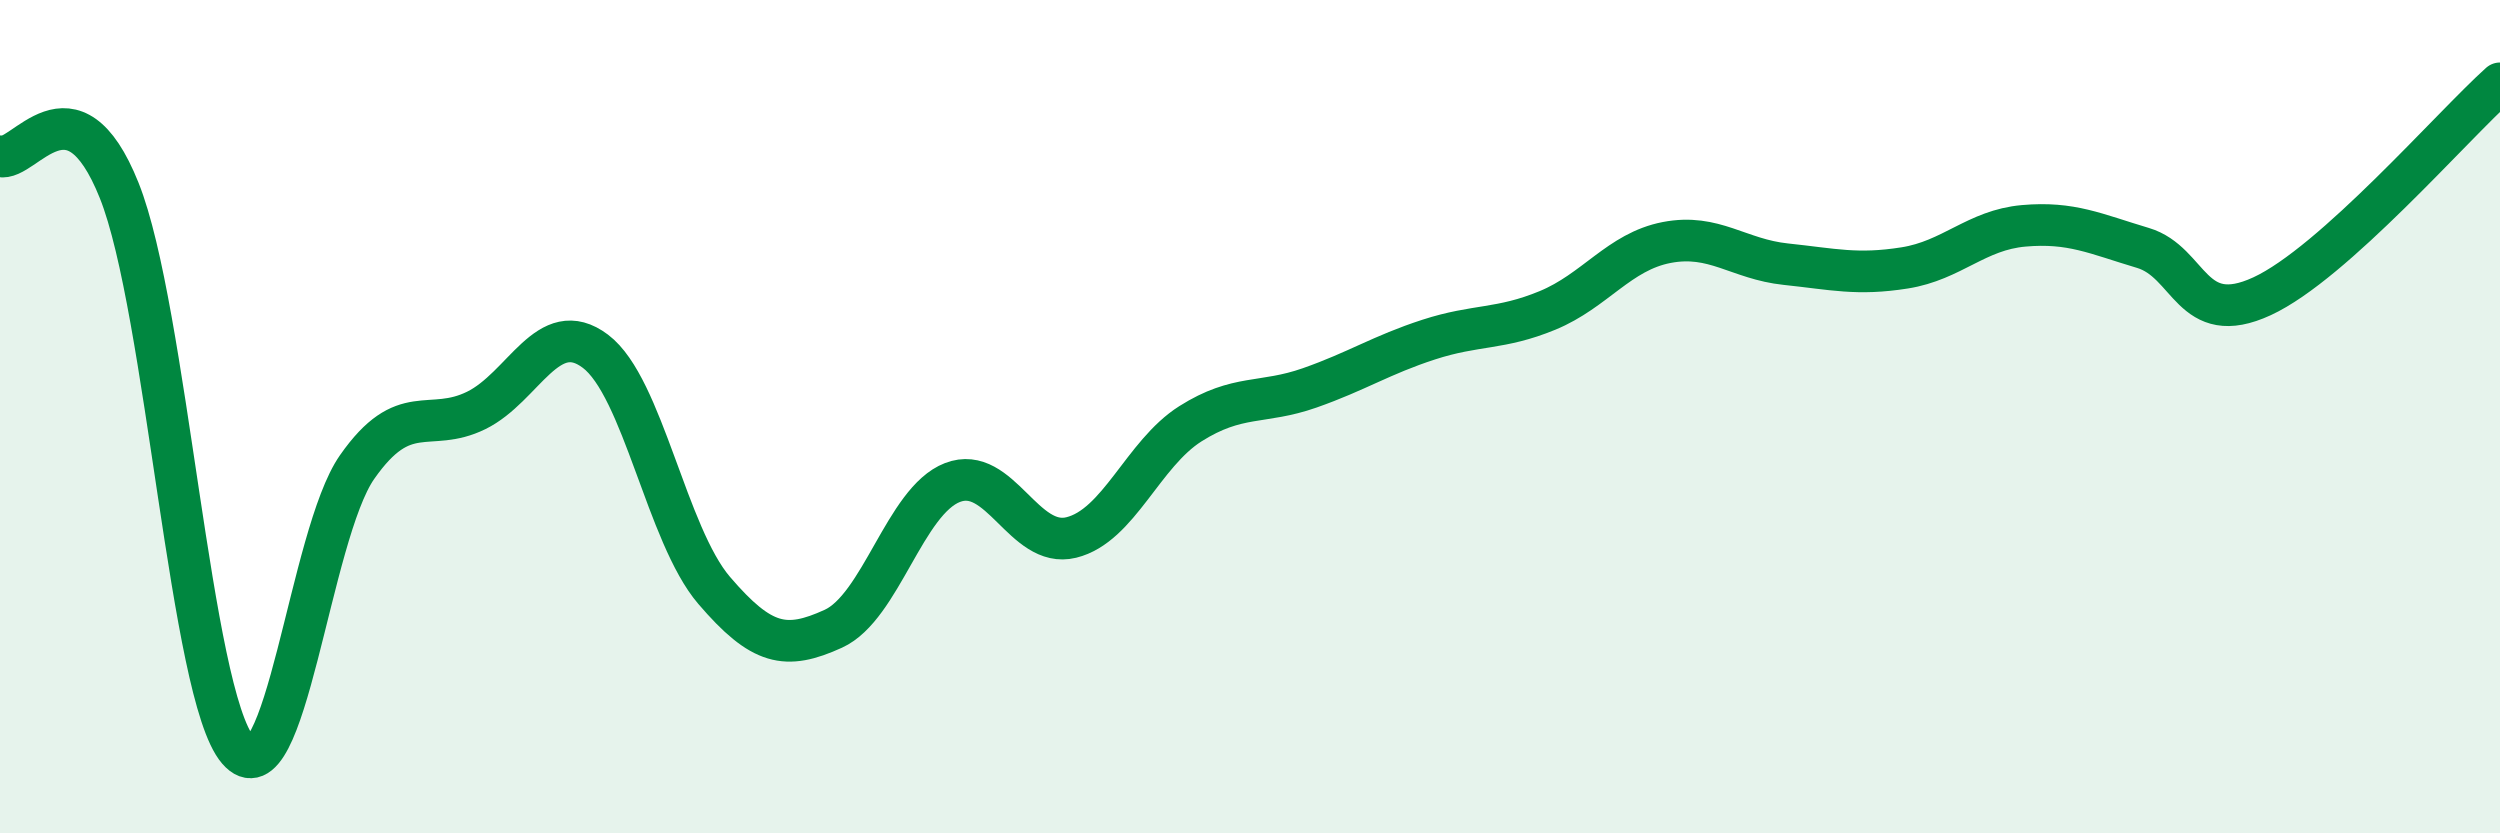
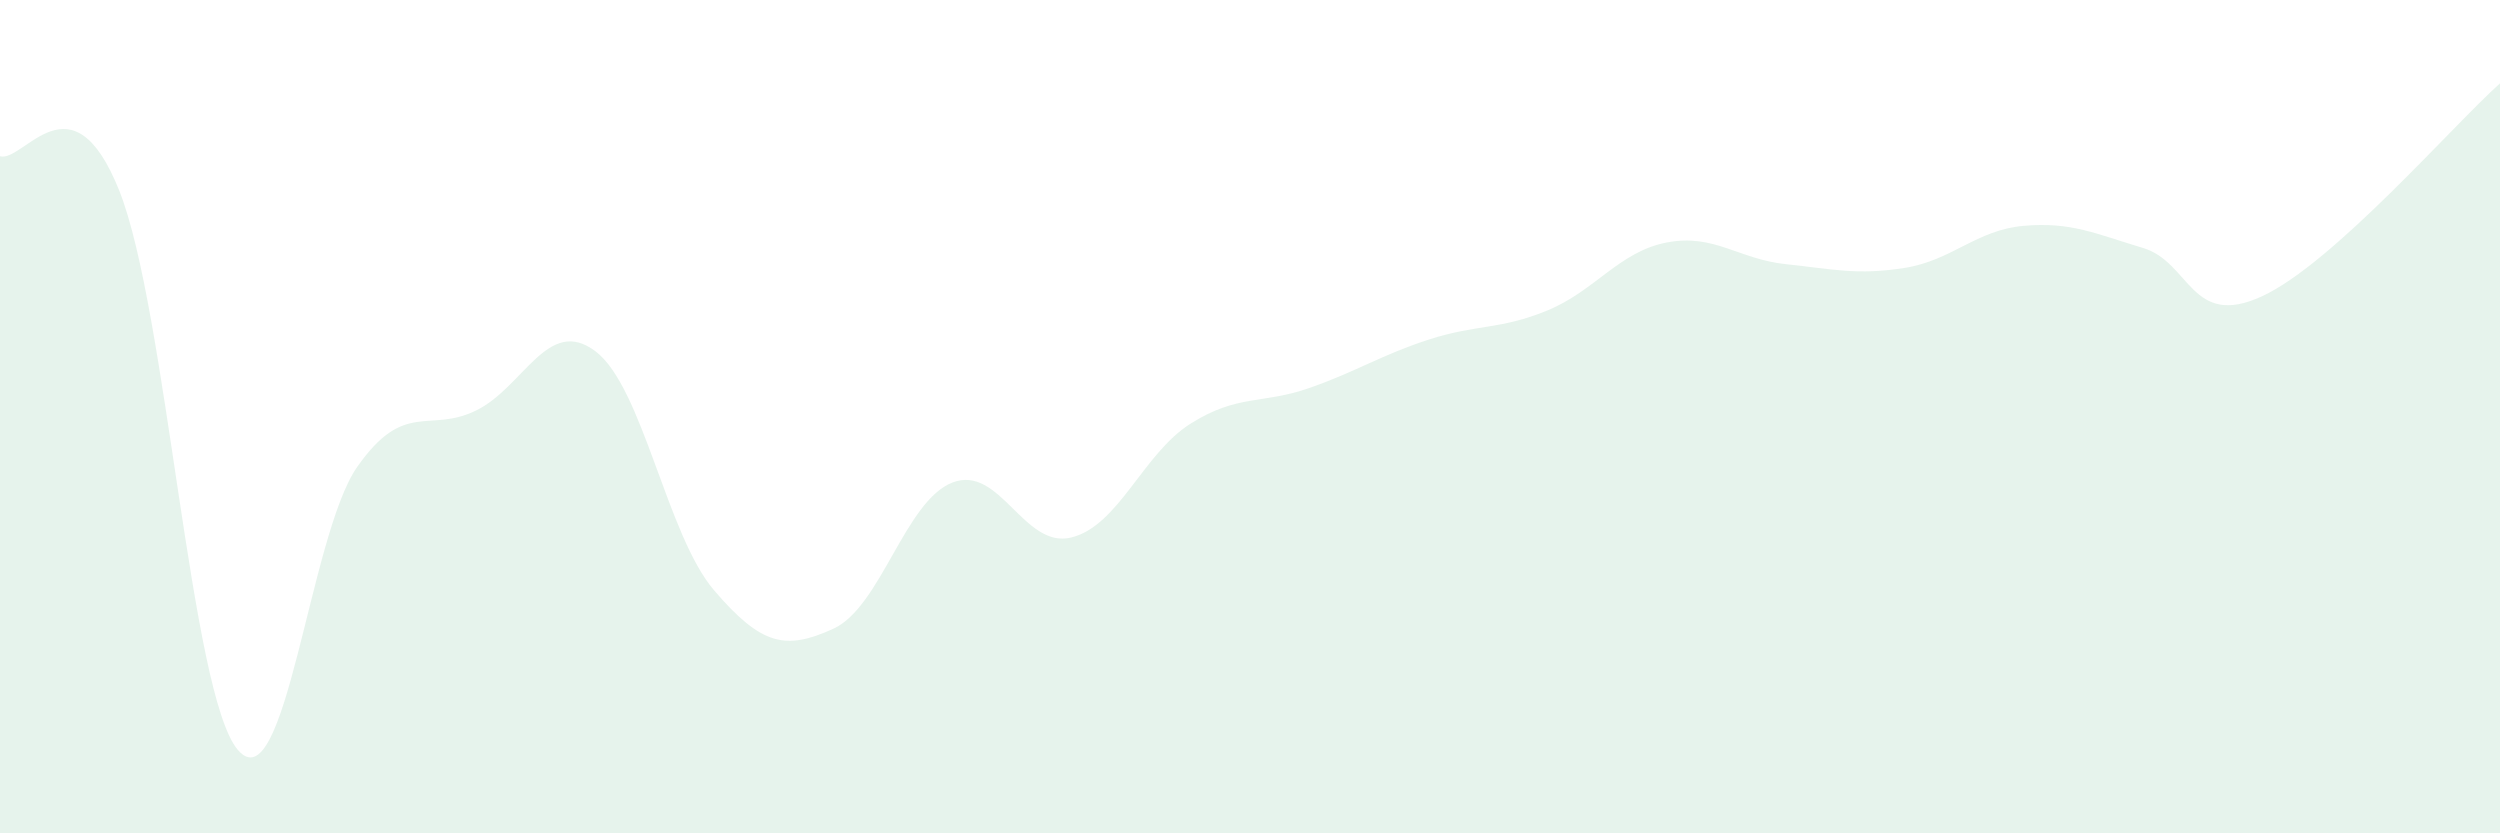
<svg xmlns="http://www.w3.org/2000/svg" width="60" height="20" viewBox="0 0 60 20">
  <path d="M 0,3.75 C 0.57,3.91 1.72,1.72 2.86,4.57 C 4,7.42 4.57,16.67 5.71,18 C 6.85,19.33 7.43,12.84 8.57,11.21 C 9.71,9.58 10.29,10.41 11.43,9.85 C 12.57,9.29 13.15,7.57 14.29,8.43 C 15.43,9.29 16,12.84 17.14,14.17 C 18.28,15.5 18.86,15.61 20,15.09 C 21.14,14.57 21.72,12.02 22.86,11.58 C 24,11.14 24.57,13.18 25.71,12.9 C 26.85,12.62 27.43,10.89 28.57,10.17 C 29.71,9.45 30.29,9.71 31.43,9.31 C 32.57,8.91 33.15,8.52 34.29,8.15 C 35.43,7.78 36,7.92 37.14,7.45 C 38.28,6.98 38.86,6.04 40,5.82 C 41.14,5.6 41.72,6.22 42.86,6.34 C 44,6.46 44.57,6.61 45.71,6.43 C 46.85,6.25 47.43,5.52 48.57,5.42 C 49.71,5.32 50.29,5.61 51.43,5.95 C 52.57,6.29 52.58,7.9 54.29,7.11 C 56,6.32 58.86,3.02 60,2L60 20L0 20Z" fill="#008740" opacity="0.1" stroke-linecap="round" stroke-linejoin="round" />
-   <path d="M 0,3.75 C 0.57,3.91 1.72,1.72 2.86,4.57 C 4,7.42 4.57,16.67 5.71,18 C 6.85,19.33 7.43,12.84 8.57,11.21 C 9.71,9.58 10.29,10.41 11.43,9.85 C 12.57,9.29 13.15,7.57 14.29,8.43 C 15.43,9.29 16,12.84 17.14,14.17 C 18.28,15.5 18.86,15.61 20,15.09 C 21.14,14.57 21.72,12.02 22.86,11.58 C 24,11.14 24.57,13.18 25.71,12.9 C 26.85,12.62 27.43,10.89 28.57,10.17 C 29.71,9.45 30.29,9.71 31.43,9.31 C 32.57,8.91 33.15,8.52 34.29,8.15 C 35.43,7.78 36,7.92 37.14,7.45 C 38.28,6.98 38.86,6.04 40,5.82 C 41.14,5.6 41.72,6.22 42.86,6.34 C 44,6.46 44.57,6.61 45.71,6.43 C 46.85,6.25 47.43,5.52 48.57,5.42 C 49.71,5.32 50.29,5.61 51.43,5.95 C 52.57,6.29 52.58,7.9 54.29,7.11 C 56,6.32 58.86,3.02 60,2" stroke="#008740" stroke-width="1" fill="none" stroke-linecap="round" stroke-linejoin="round" />
</svg>